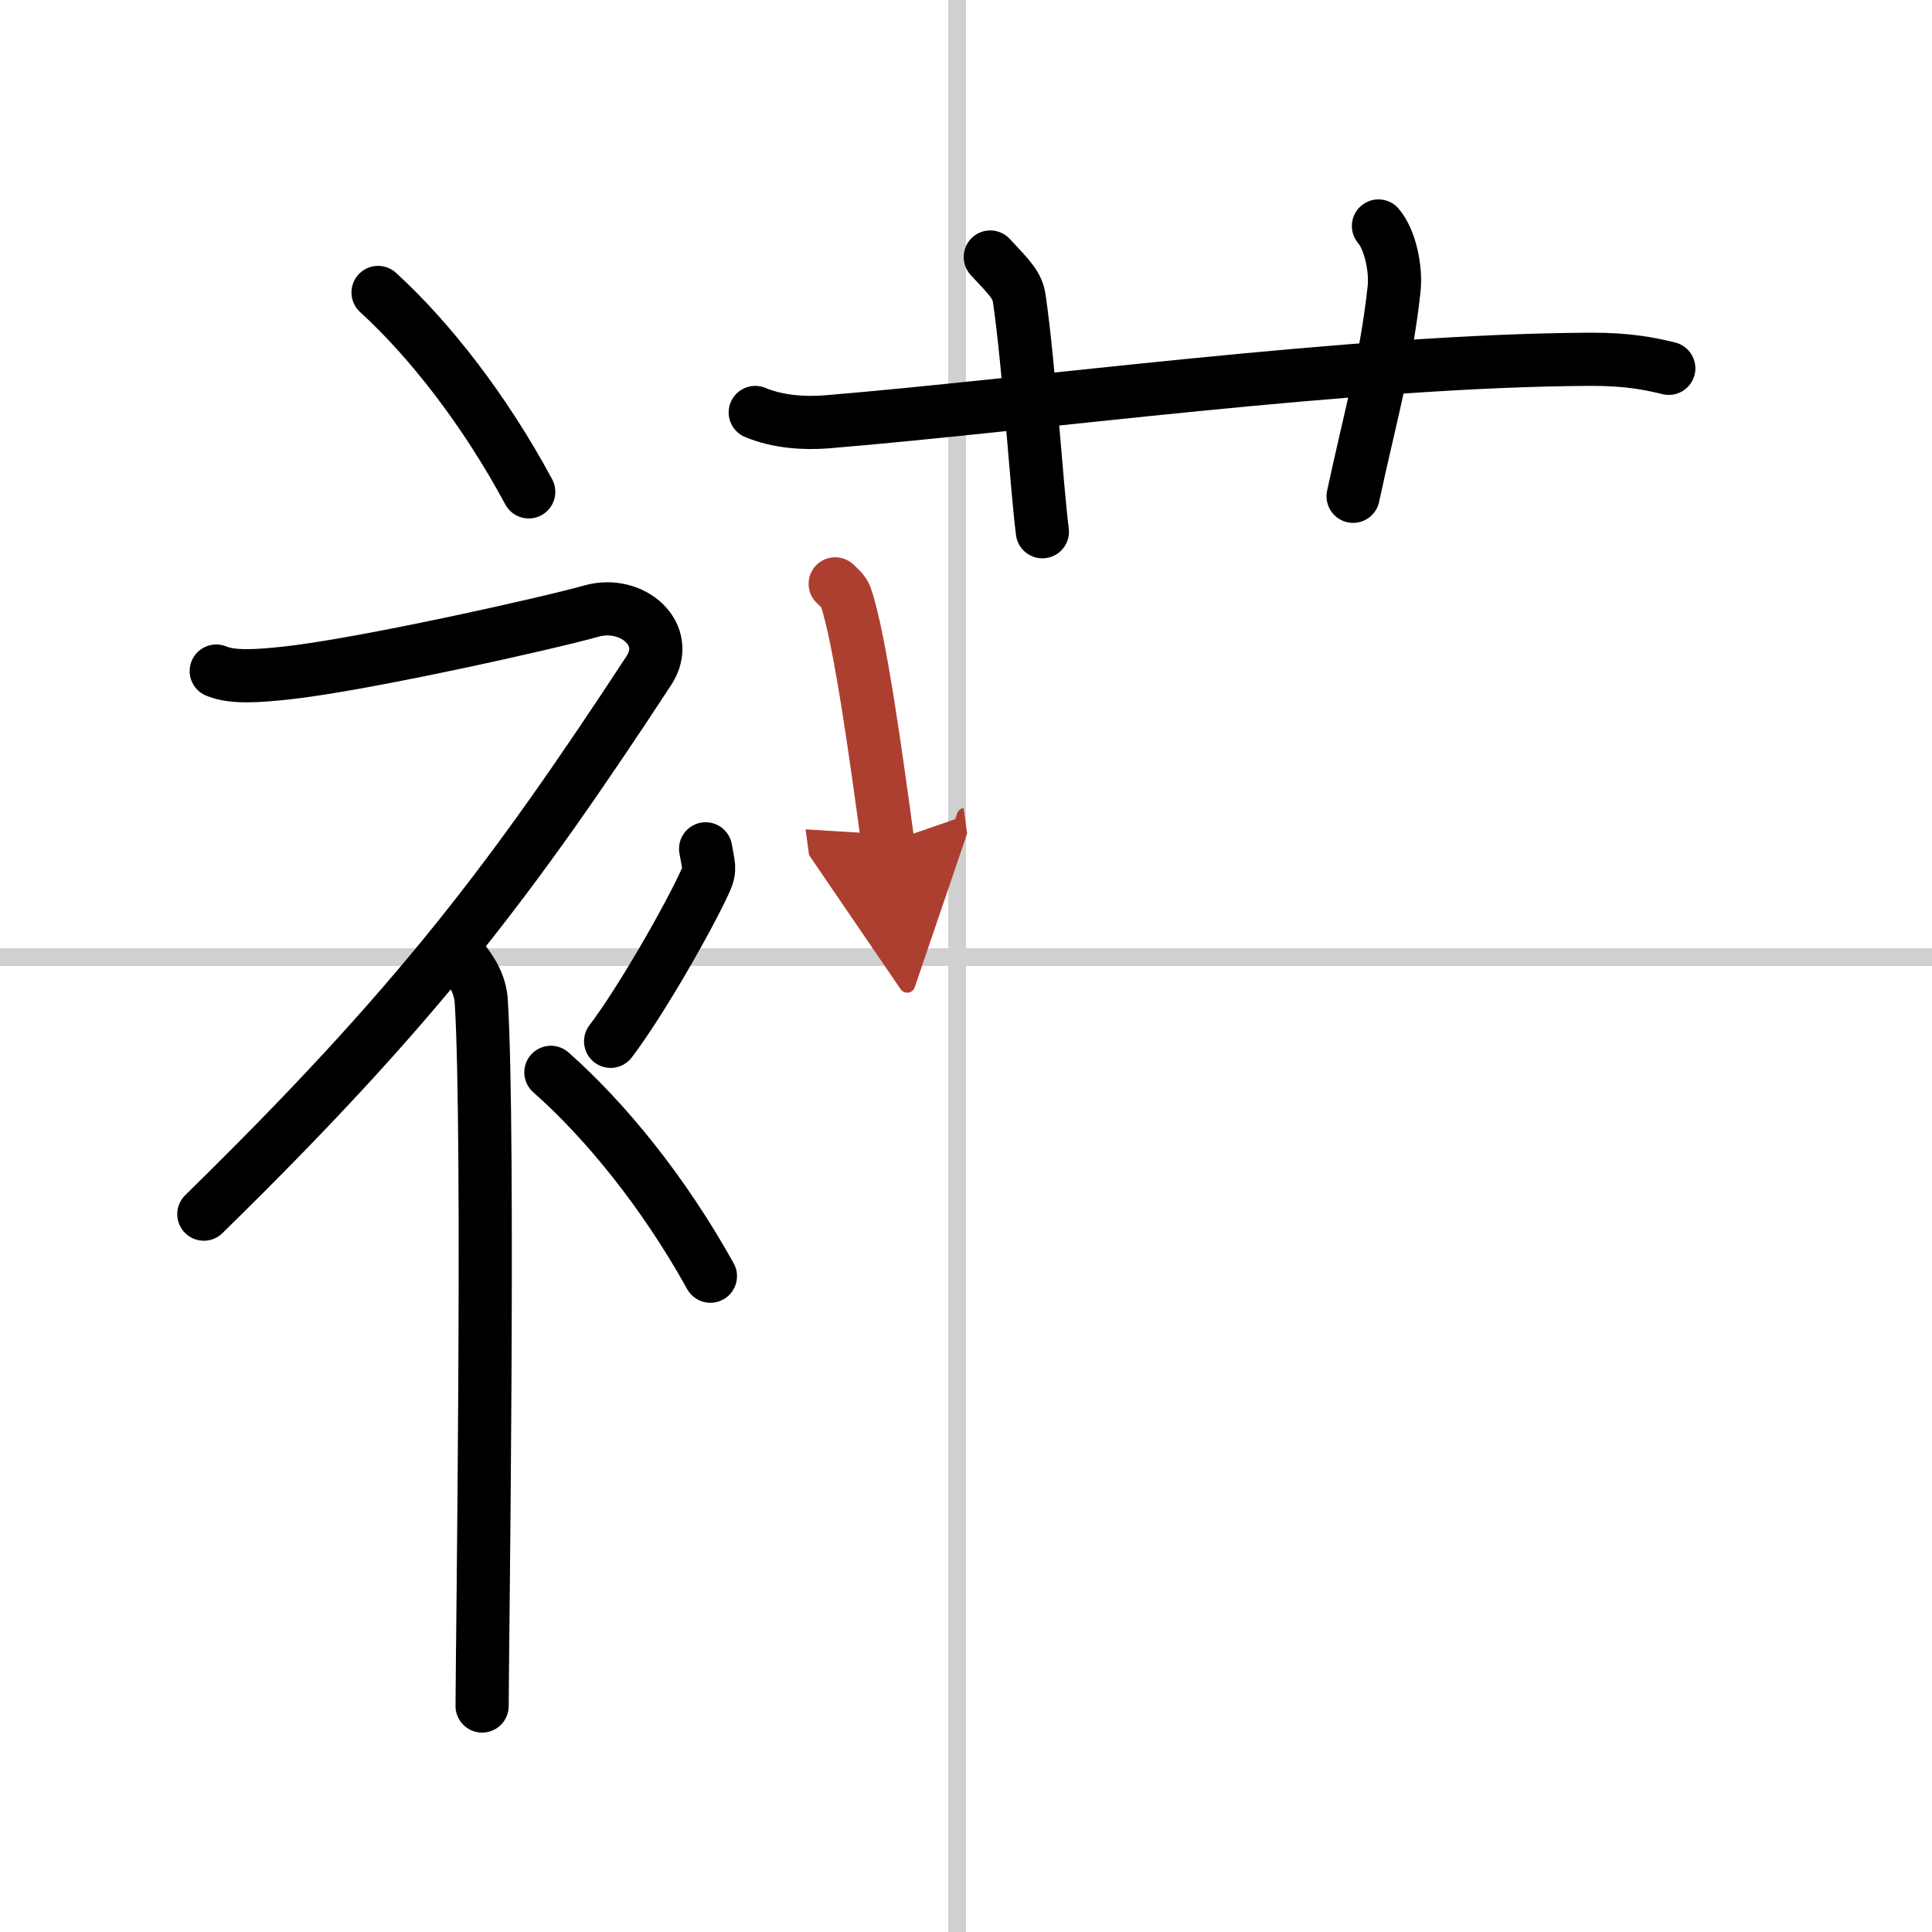
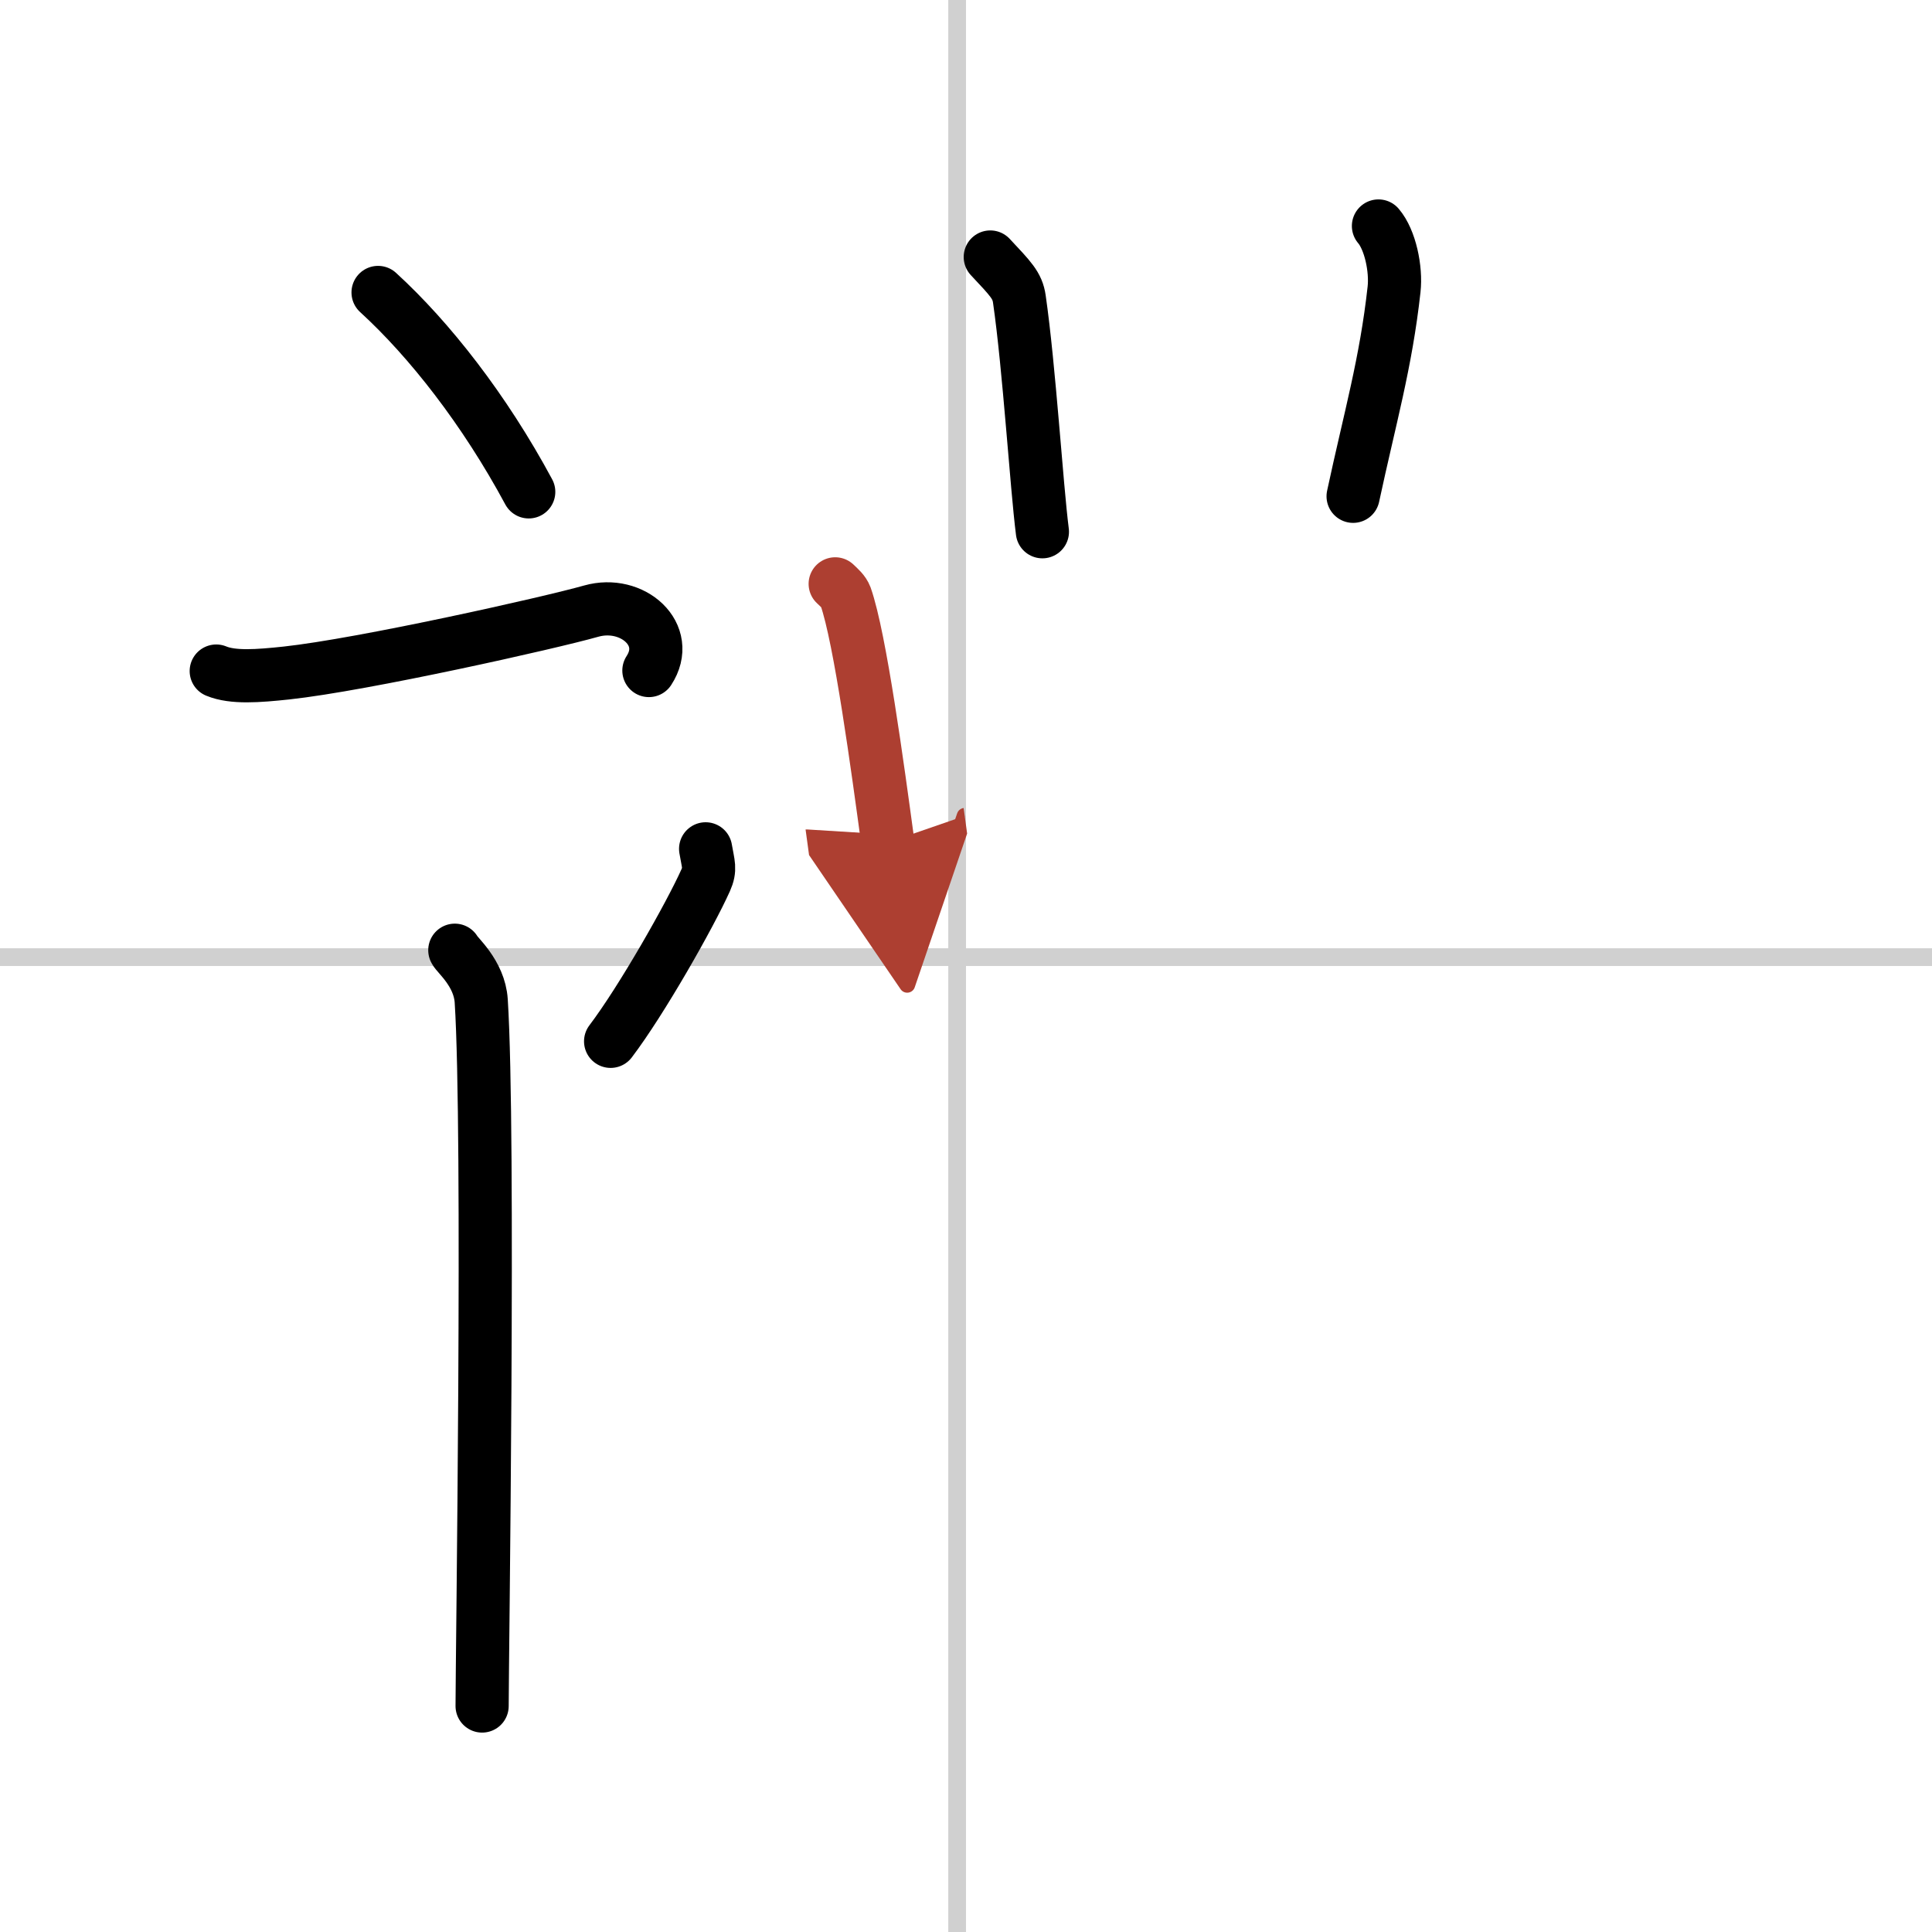
<svg xmlns="http://www.w3.org/2000/svg" width="400" height="400" viewBox="0 0 109 109">
  <defs>
    <marker id="a" markerWidth="4" orient="auto" refX="1" refY="5" viewBox="0 0 10 10">
      <polyline points="0 0 10 5 0 10 1 5" fill="#ad3f31" stroke="#ad3f31" />
    </marker>
  </defs>
  <g fill="none" stroke="#000" stroke-linecap="round" stroke-linejoin="round" stroke-width="3">
-     <rect width="100%" height="100%" fill="#fff" stroke="#fff" />
    <line x1="54" x2="54" y2="109" stroke="#d0d0d0" stroke-width="1" />
    <line x2="109" y1="54" y2="54" stroke="#d0d0d0" stroke-width="1" />
    <path d="m21.33 16.5c2.9 2.65 6.01 6.62 8.5 11.25" />
-     <path d="M12.2,37.86c0.94,0.39,2.36,0.28,3.96,0.11c4.34-0.47,14.87-2.83,17.19-3.49c2.33-0.66,4.58,1.33,3.26,3.35C28.86,49.65,23.5,56.75,11.5,68.5" />
+     <path d="M12.2,37.86c0.94,0.39,2.36,0.28,3.96,0.11c4.34-0.47,14.87-2.83,17.19-3.49c2.33-0.66,4.58,1.33,3.26,3.35" />
    <path d="M25.66,53.61c0.1,0.25,1.39,1.29,1.49,2.86C27.63,64,27.2,93.68,27.2,96.25" />
    <path d="m39.81 47.89c0.15 0.89 0.29 1.13 0 1.78-0.88 1.96-3.6 6.76-5.36 9.08" />
-     <path d="m31.08 60.5c3.07 2.71 6.37 6.76 9 11.5" />
-     <path d="m42.61 23.27c1.27 0.53 2.74 0.63 4.02 0.53 11.66-0.96 29.64-3.46 43.08-3.53 2.11-0.01 3.38 0.25 4.44 0.51" />
    <path d="m55.87 14.5c1.15 1.23 1.53 1.6 1.64 2.37 0.56 3.88 0.97 10.55 1.3 13.13" />
    <path d="m77.77 12.75c0.66 0.77 1.01 2.42 0.88 3.58-0.46 4.17-1.36 7.24-2.31 11.67" />
    <path d="m47.12 32.94c0.24 0.23 0.48 0.43 0.59 0.72 0.82 2.33 1.81 9.68 2.38 13.87" marker-end="url(#a)" stroke="#ad3f31" />
  </g>
</svg>